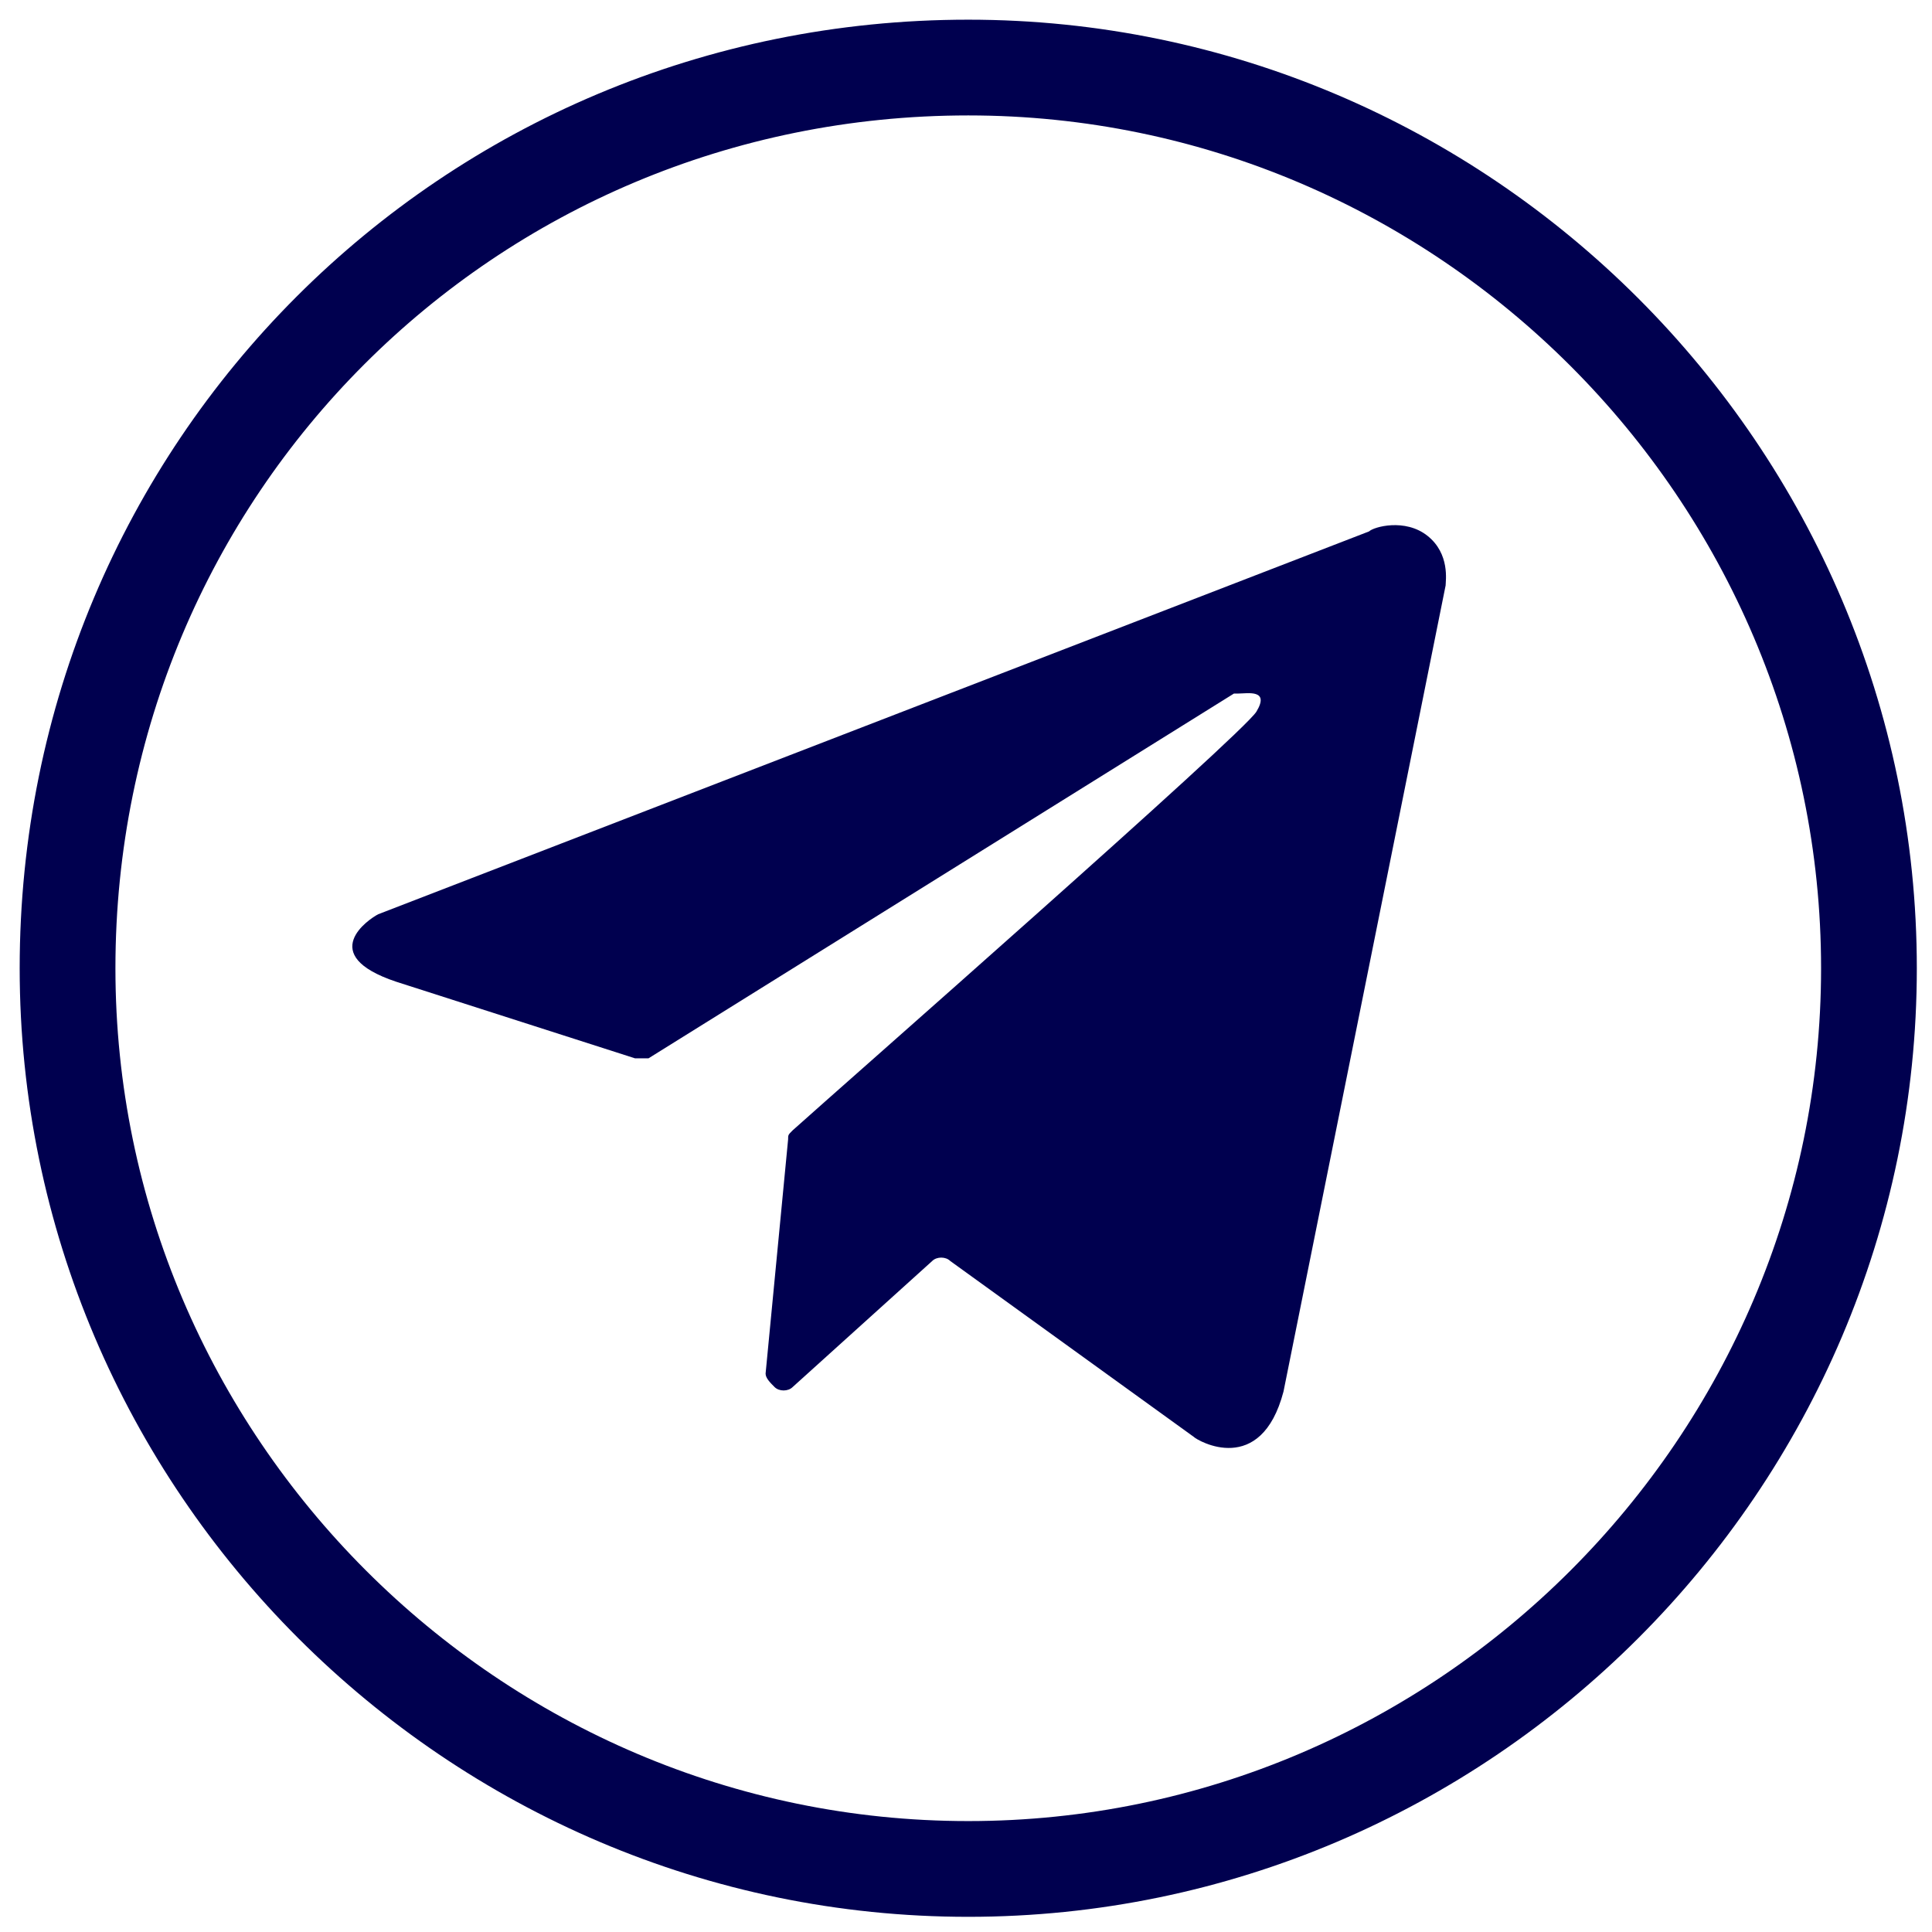
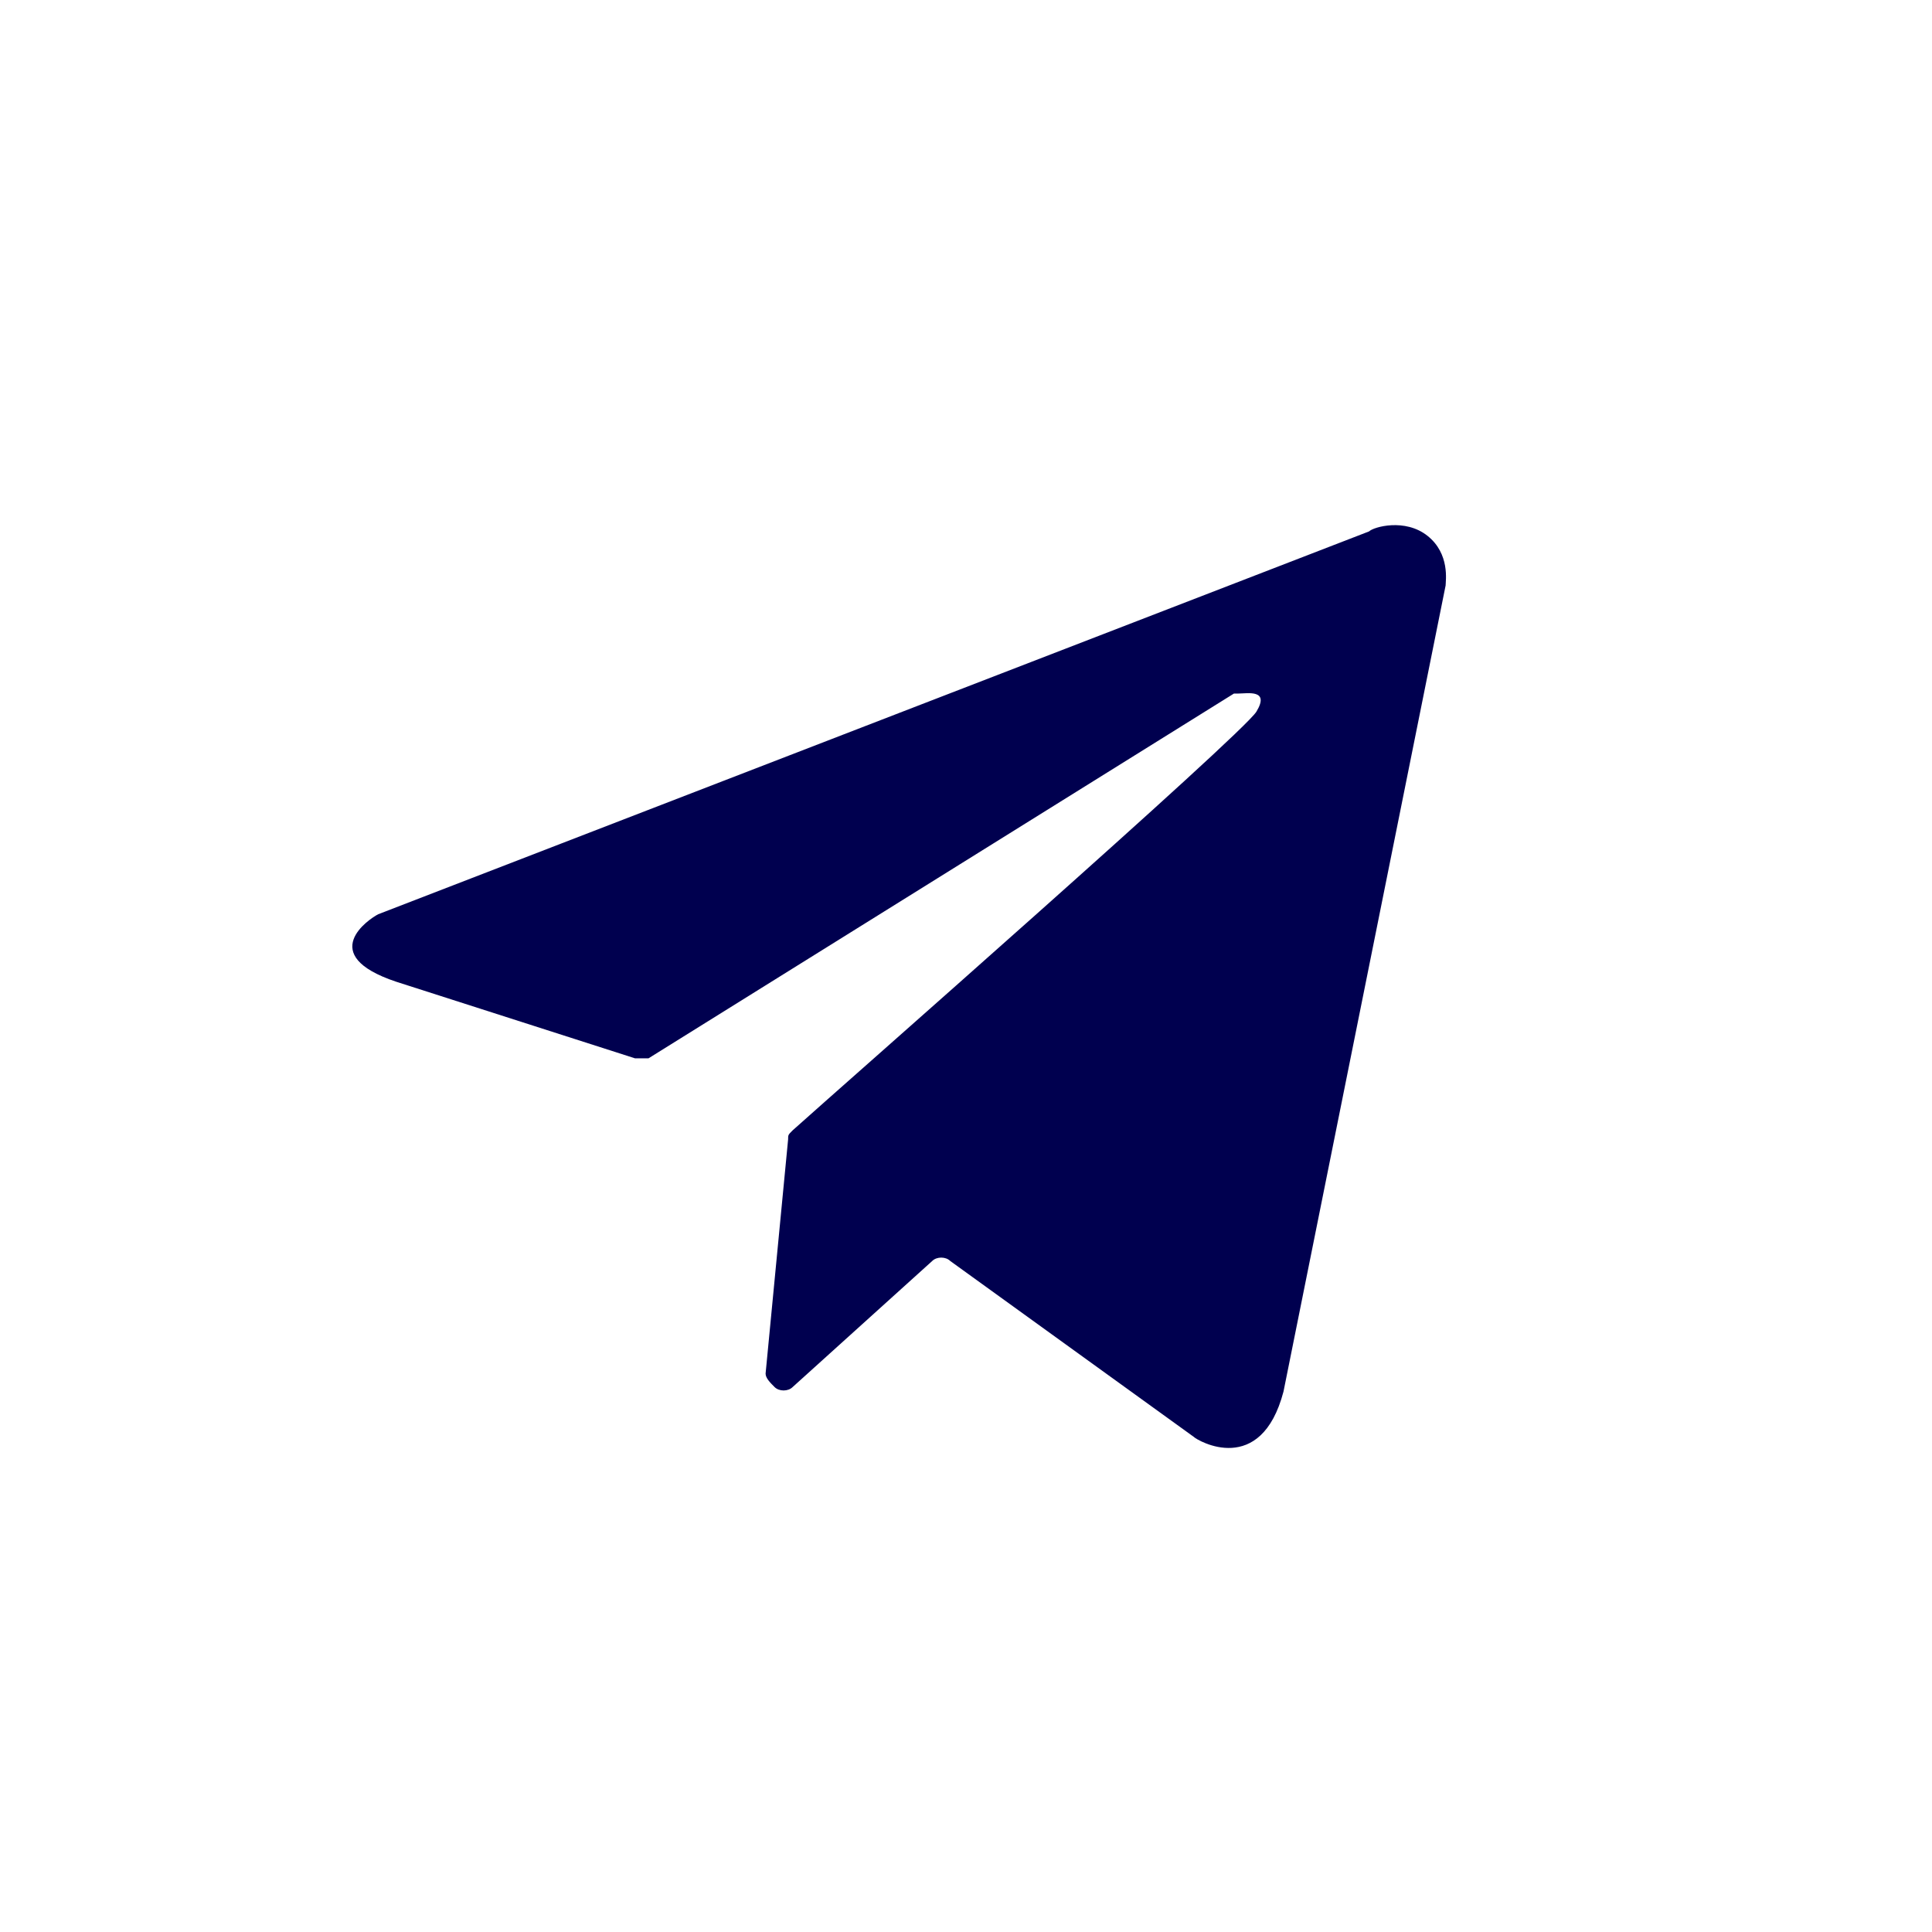
<svg xmlns="http://www.w3.org/2000/svg" version="1.1" id="Слой_1" x="0px" y="0px" viewBox="0 0 42.9 42.9" style="enable-background:new 0 0 42.9 42.9;" xml:space="preserve">
  <style type="text/css"> .st0{fill:none;stroke:#00004F;stroke-width:2.126;stroke-miterlimit:10;} .st1{fill:#00004F;} </style>
-   <path class="st0" d="M1.5,21.5c0,11,9,20,20,20s20-9,20-20s-9-20-20-20C10.4,1.5,1.5,10.4,1.5,21.5L1.5,21.5z" />
  <path id="Telegram" class="st1" d="M30.4,11.8l-22,8.5l0,0c-0.2,0.1-1.4,0.9,0.4,1.5l0,0l5.3,1.7c0.1,0,0.2,0,0.3,0l13-8.1h0.1 c0.2,0,0.7-0.1,0.4,0.4s-9.3,8.4-10.3,9.3c-0.1,0.1-0.1,0.1-0.1,0.2L17,30.5c0,0.1,0.1,0.2,0.2,0.3s0.3,0.1,0.4,0l3.1-2.8 c0.1-0.1,0.3-0.1,0.4,0l5.4,3.9l0,0c0.1,0.1,1.5,0.9,2-1L32.1,13c0-0.1,0.1-0.7-0.4-1.1C31.2,11.5,30.5,11.7,30.4,11.8 C30.4,11.7,30.4,11.7,30.4,11.8z" />
</svg>